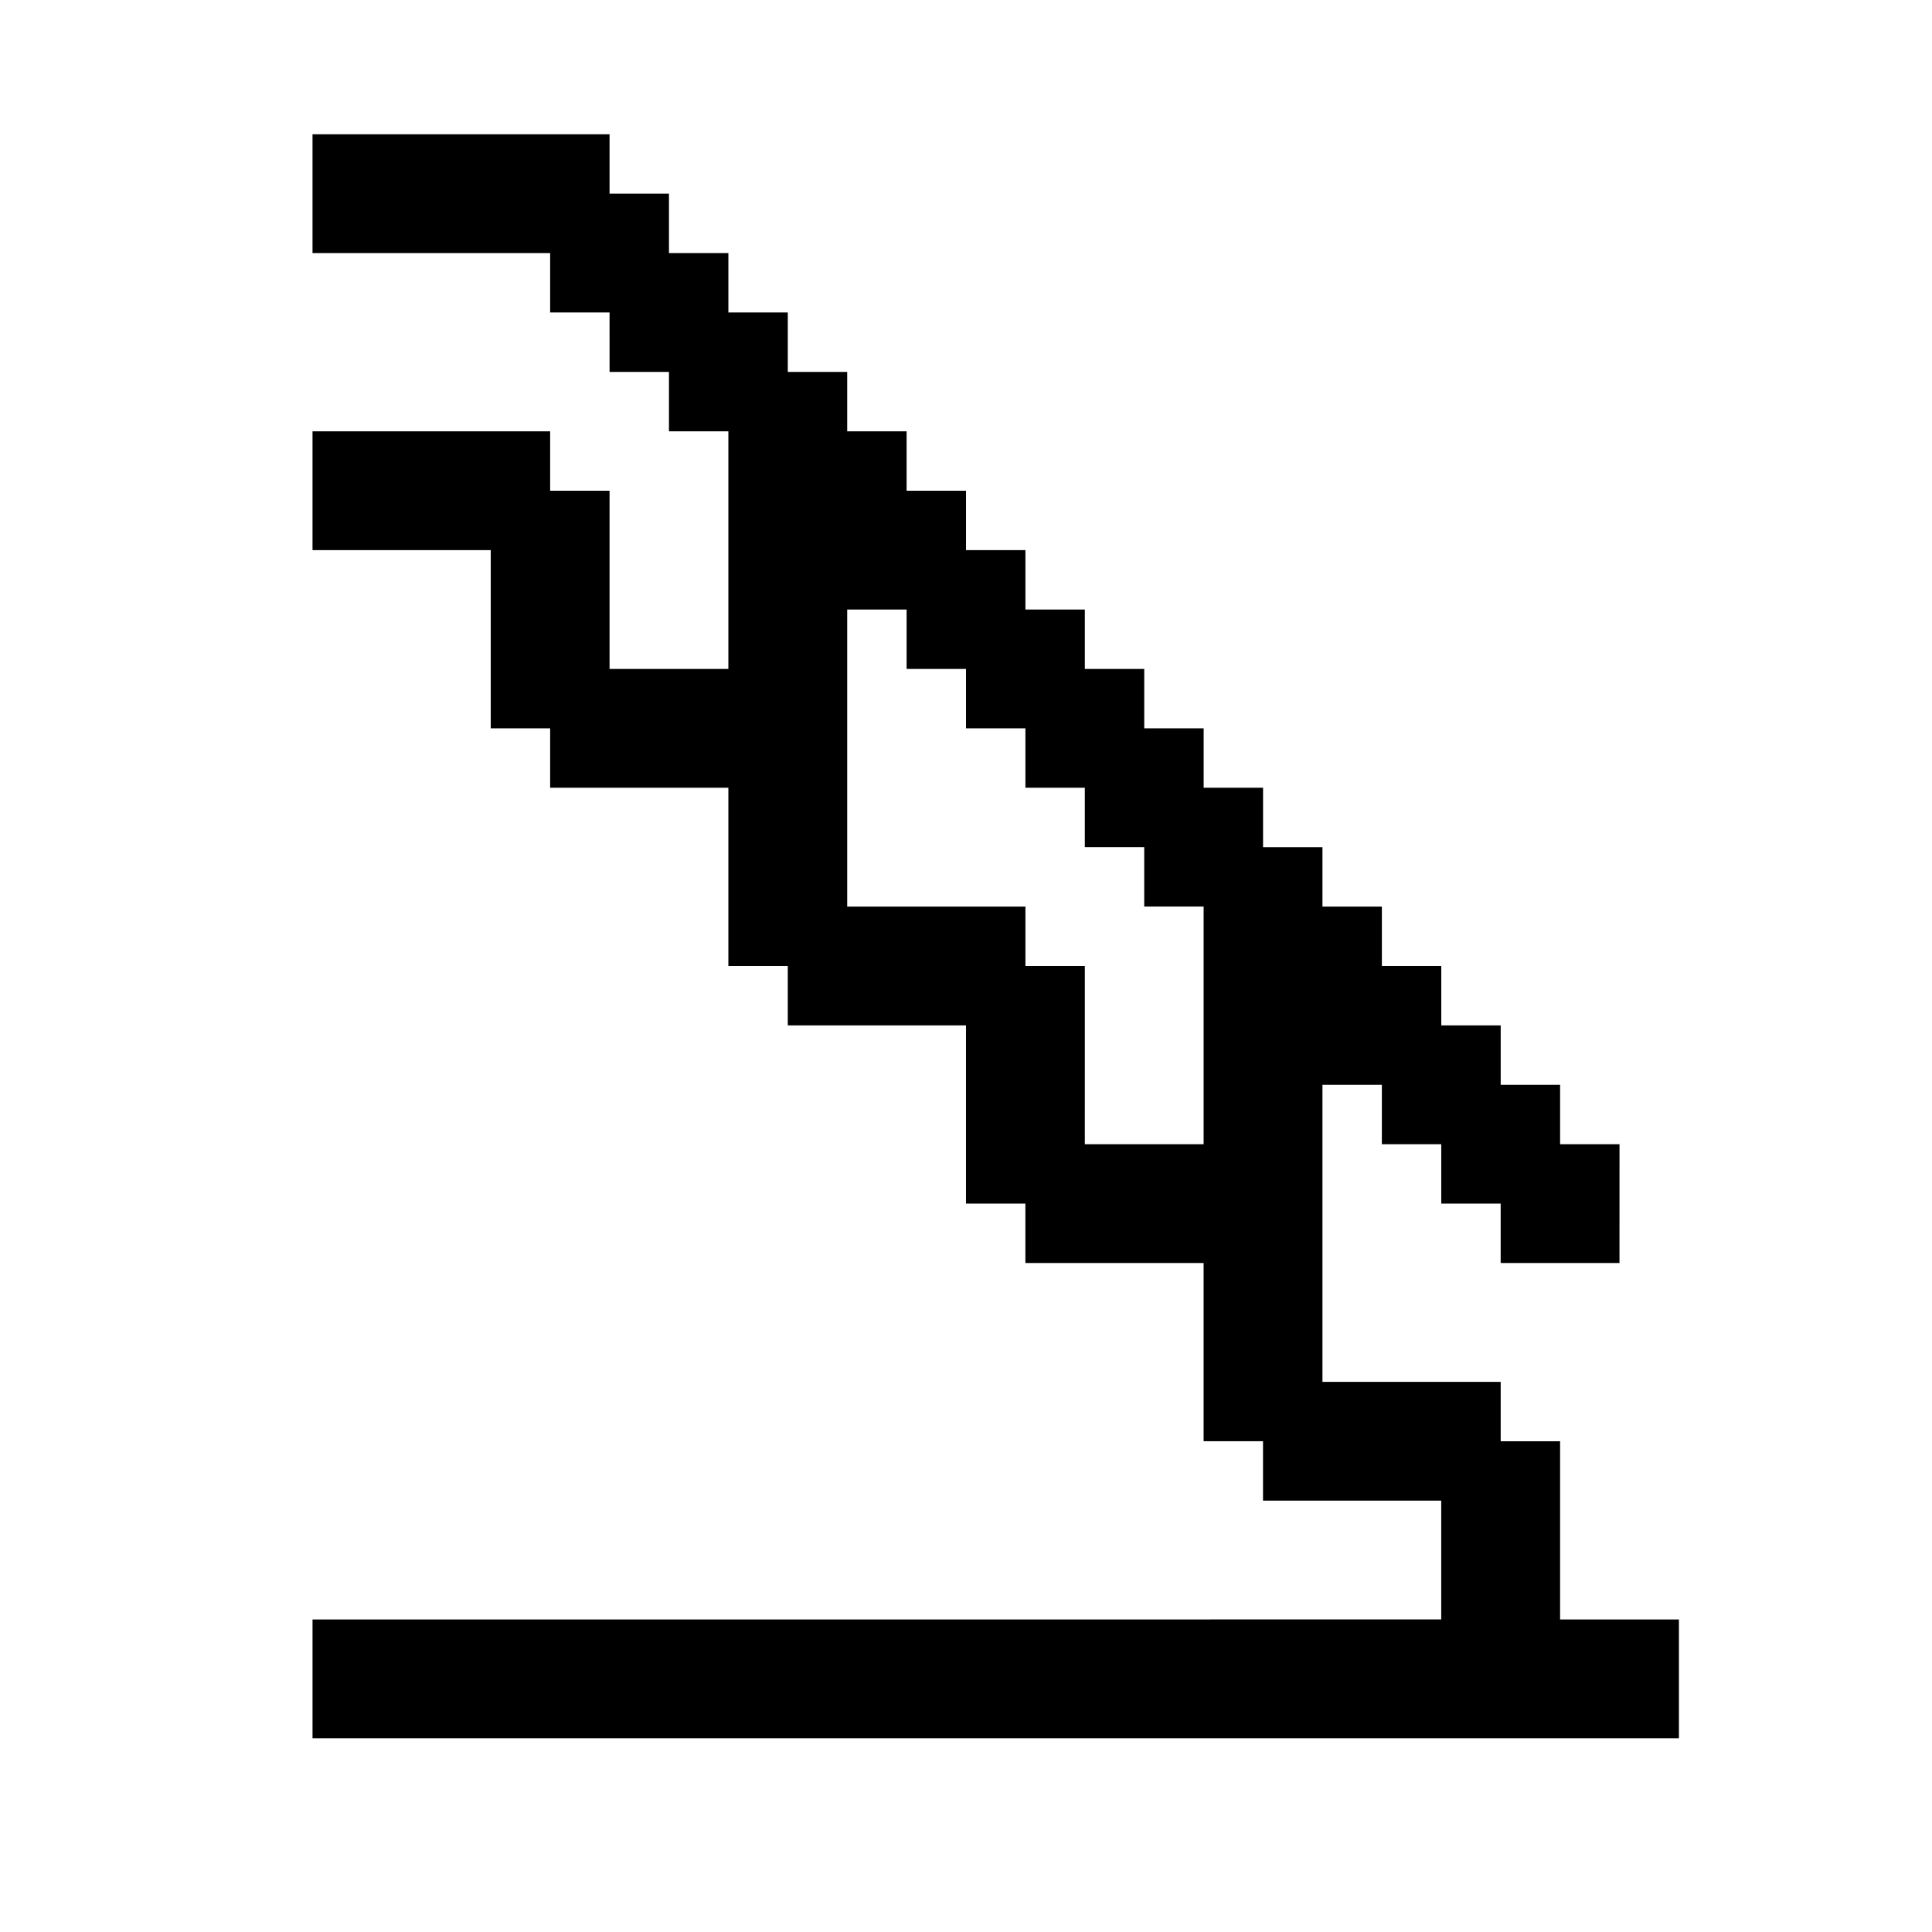
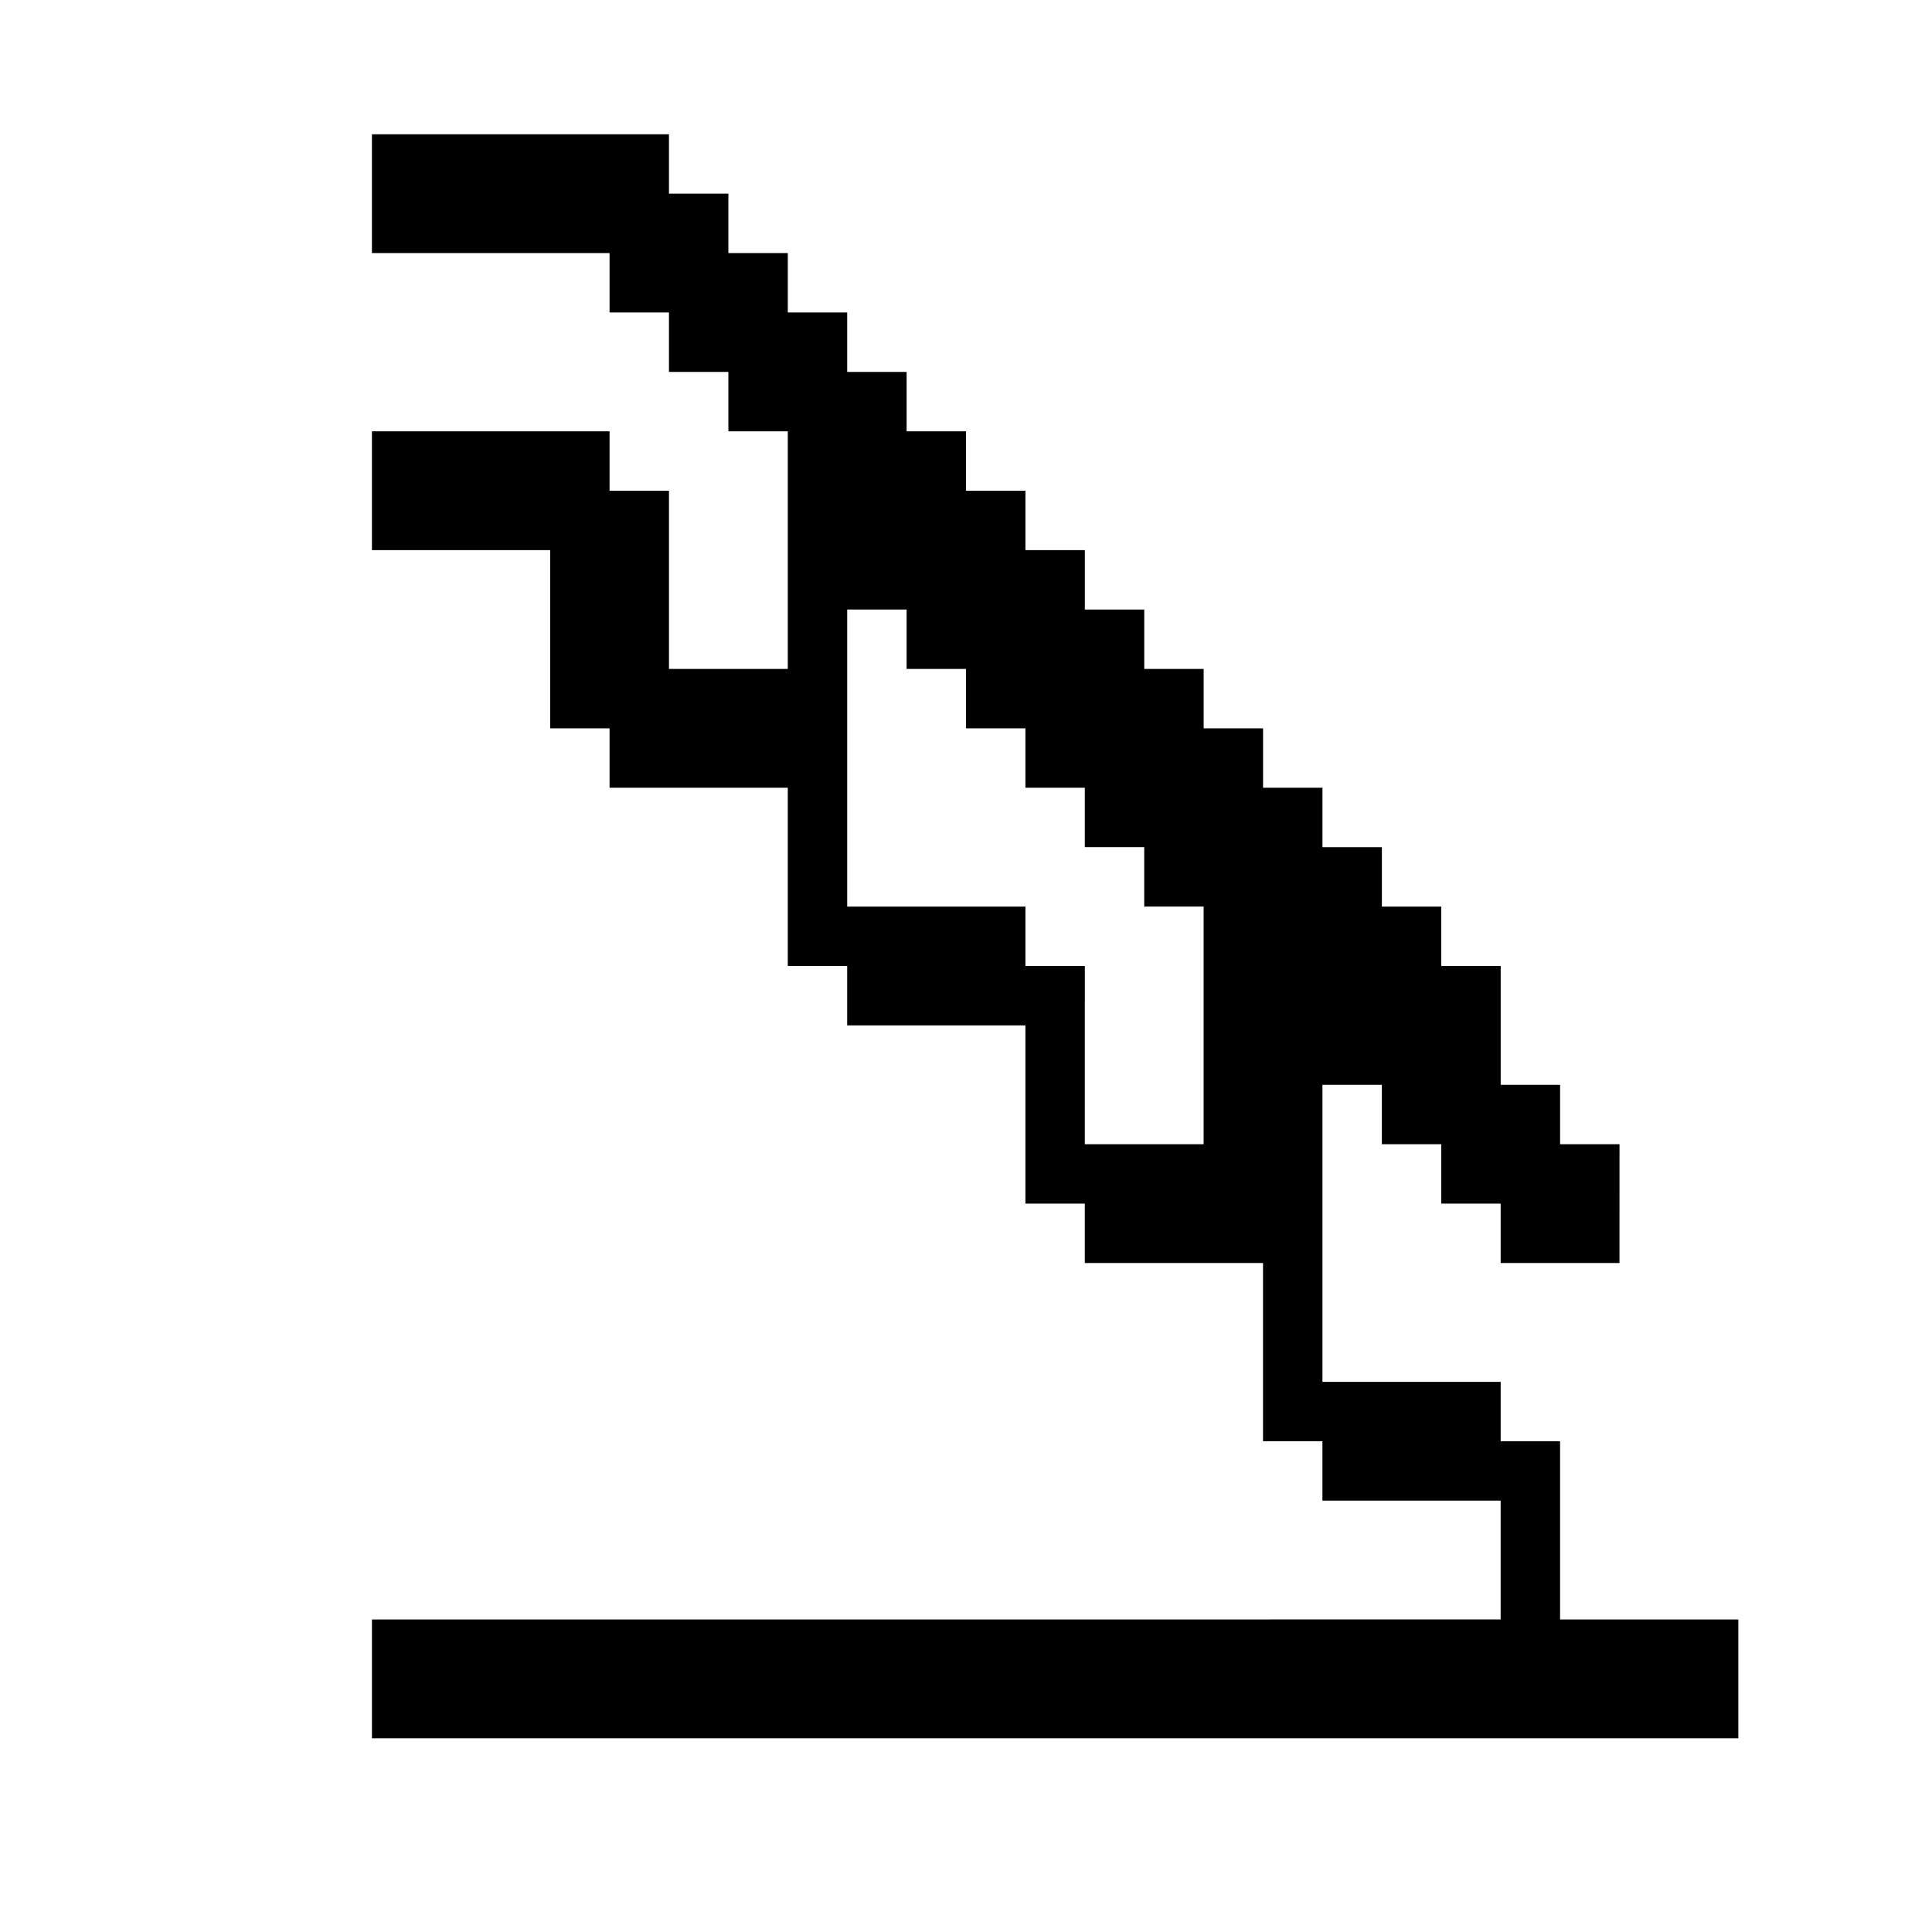
<svg xmlns="http://www.w3.org/2000/svg" fill="#000000" width="800px" height="800px" version="1.1" viewBox="144 144 512 512">
-   <path d="m557.44 573.18v-47.234h-15.742v-15.742h-47.234v-78.719h15.742v15.742h15.742v15.742h15.742v15.742h31.488l0.008-31.484h-15.746v-15.742h-15.742v-15.746h-15.746v-15.742h-15.742v-15.746h-15.746v-15.742h-15.742v-15.746h-15.742v-15.742h-15.746v-15.746h-15.742v-15.742h-15.746v-15.746h-15.742v-15.742h-15.746v-15.746h-15.742v-15.742h-15.746v-15.746h-15.742v-15.742h-15.746v-15.746h-15.742v-15.742h-78.723v31.488h62.977v15.742h15.742l0.004 15.746h15.742v15.742h15.742v62.977h-31.484v-47.23h-15.746v-15.746h-62.977v31.488h47.234v47.23l15.742 0.004v15.742h47.23v47.23h15.742v15.742h47.23v47.23h15.742v15.742h47.23v47.23h15.742v15.742h47.23v31.488l-299.12 0.012v31.488h362.11v-31.488zm-125.95-125.95 0.004-47.23h-15.746v-15.746h-47.23v-78.719h15.742v15.742h15.742v15.742h15.742v15.742h15.742v15.742h15.742v15.742h15.742v62.977z" />
+   <path d="m557.44 573.18v-47.234h-15.742v-15.742h-47.234v-78.719h15.742v15.742h15.742v15.742h15.742v15.742h31.488l0.008-31.484h-15.746v-15.742h-15.742v-15.746v-15.742h-15.742v-15.746h-15.746v-15.742h-15.742v-15.746h-15.742v-15.742h-15.746v-15.746h-15.742v-15.742h-15.746v-15.746h-15.742v-15.742h-15.746v-15.746h-15.742v-15.742h-15.746v-15.746h-15.742v-15.742h-15.746v-15.746h-15.742v-15.742h-78.723v31.488h62.977v15.742h15.742l0.004 15.746h15.742v15.742h15.742v62.977h-31.484v-47.23h-15.746v-15.746h-62.977v31.488h47.234v47.23l15.742 0.004v15.742h47.23v47.23h15.742v15.742h47.23v47.23h15.742v15.742h47.23v47.23h15.742v15.742h47.23v31.488l-299.12 0.012v31.488h362.11v-31.488zm-125.95-125.95 0.004-47.23h-15.746v-15.746h-47.23v-78.719h15.742v15.742h15.742v15.742h15.742v15.742h15.742v15.742h15.742v15.742h15.742v62.977z" />
</svg>